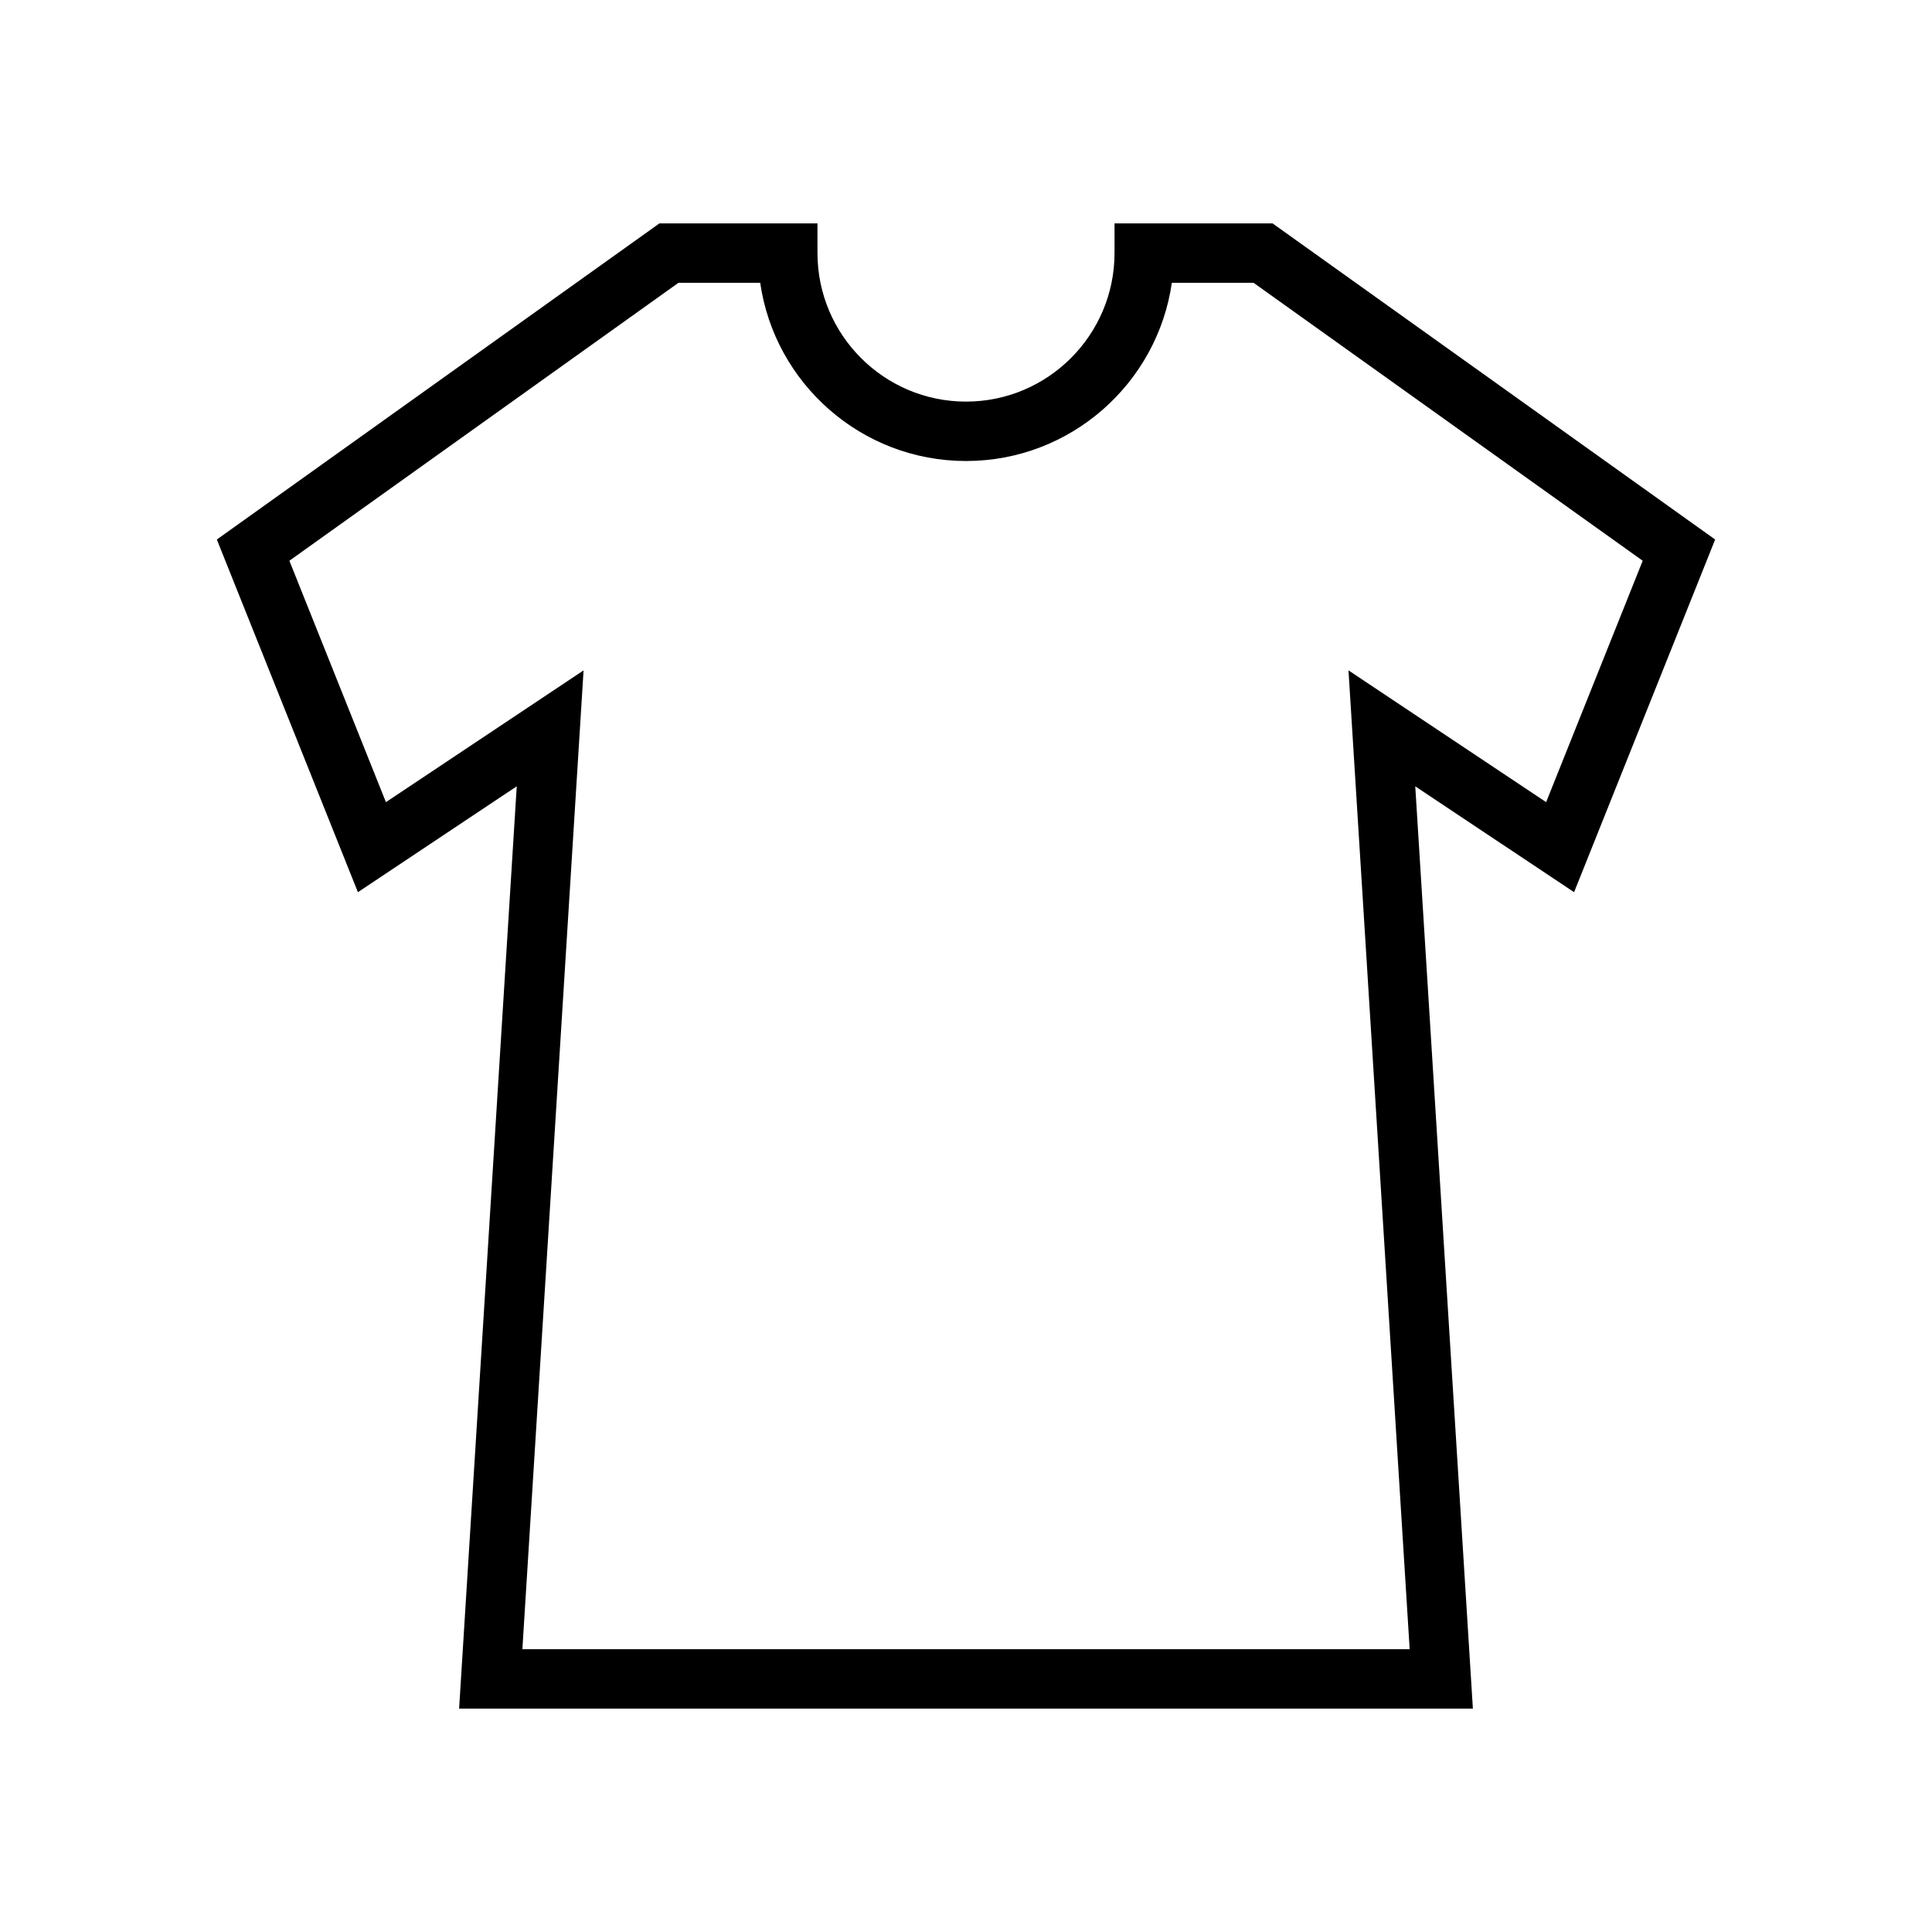
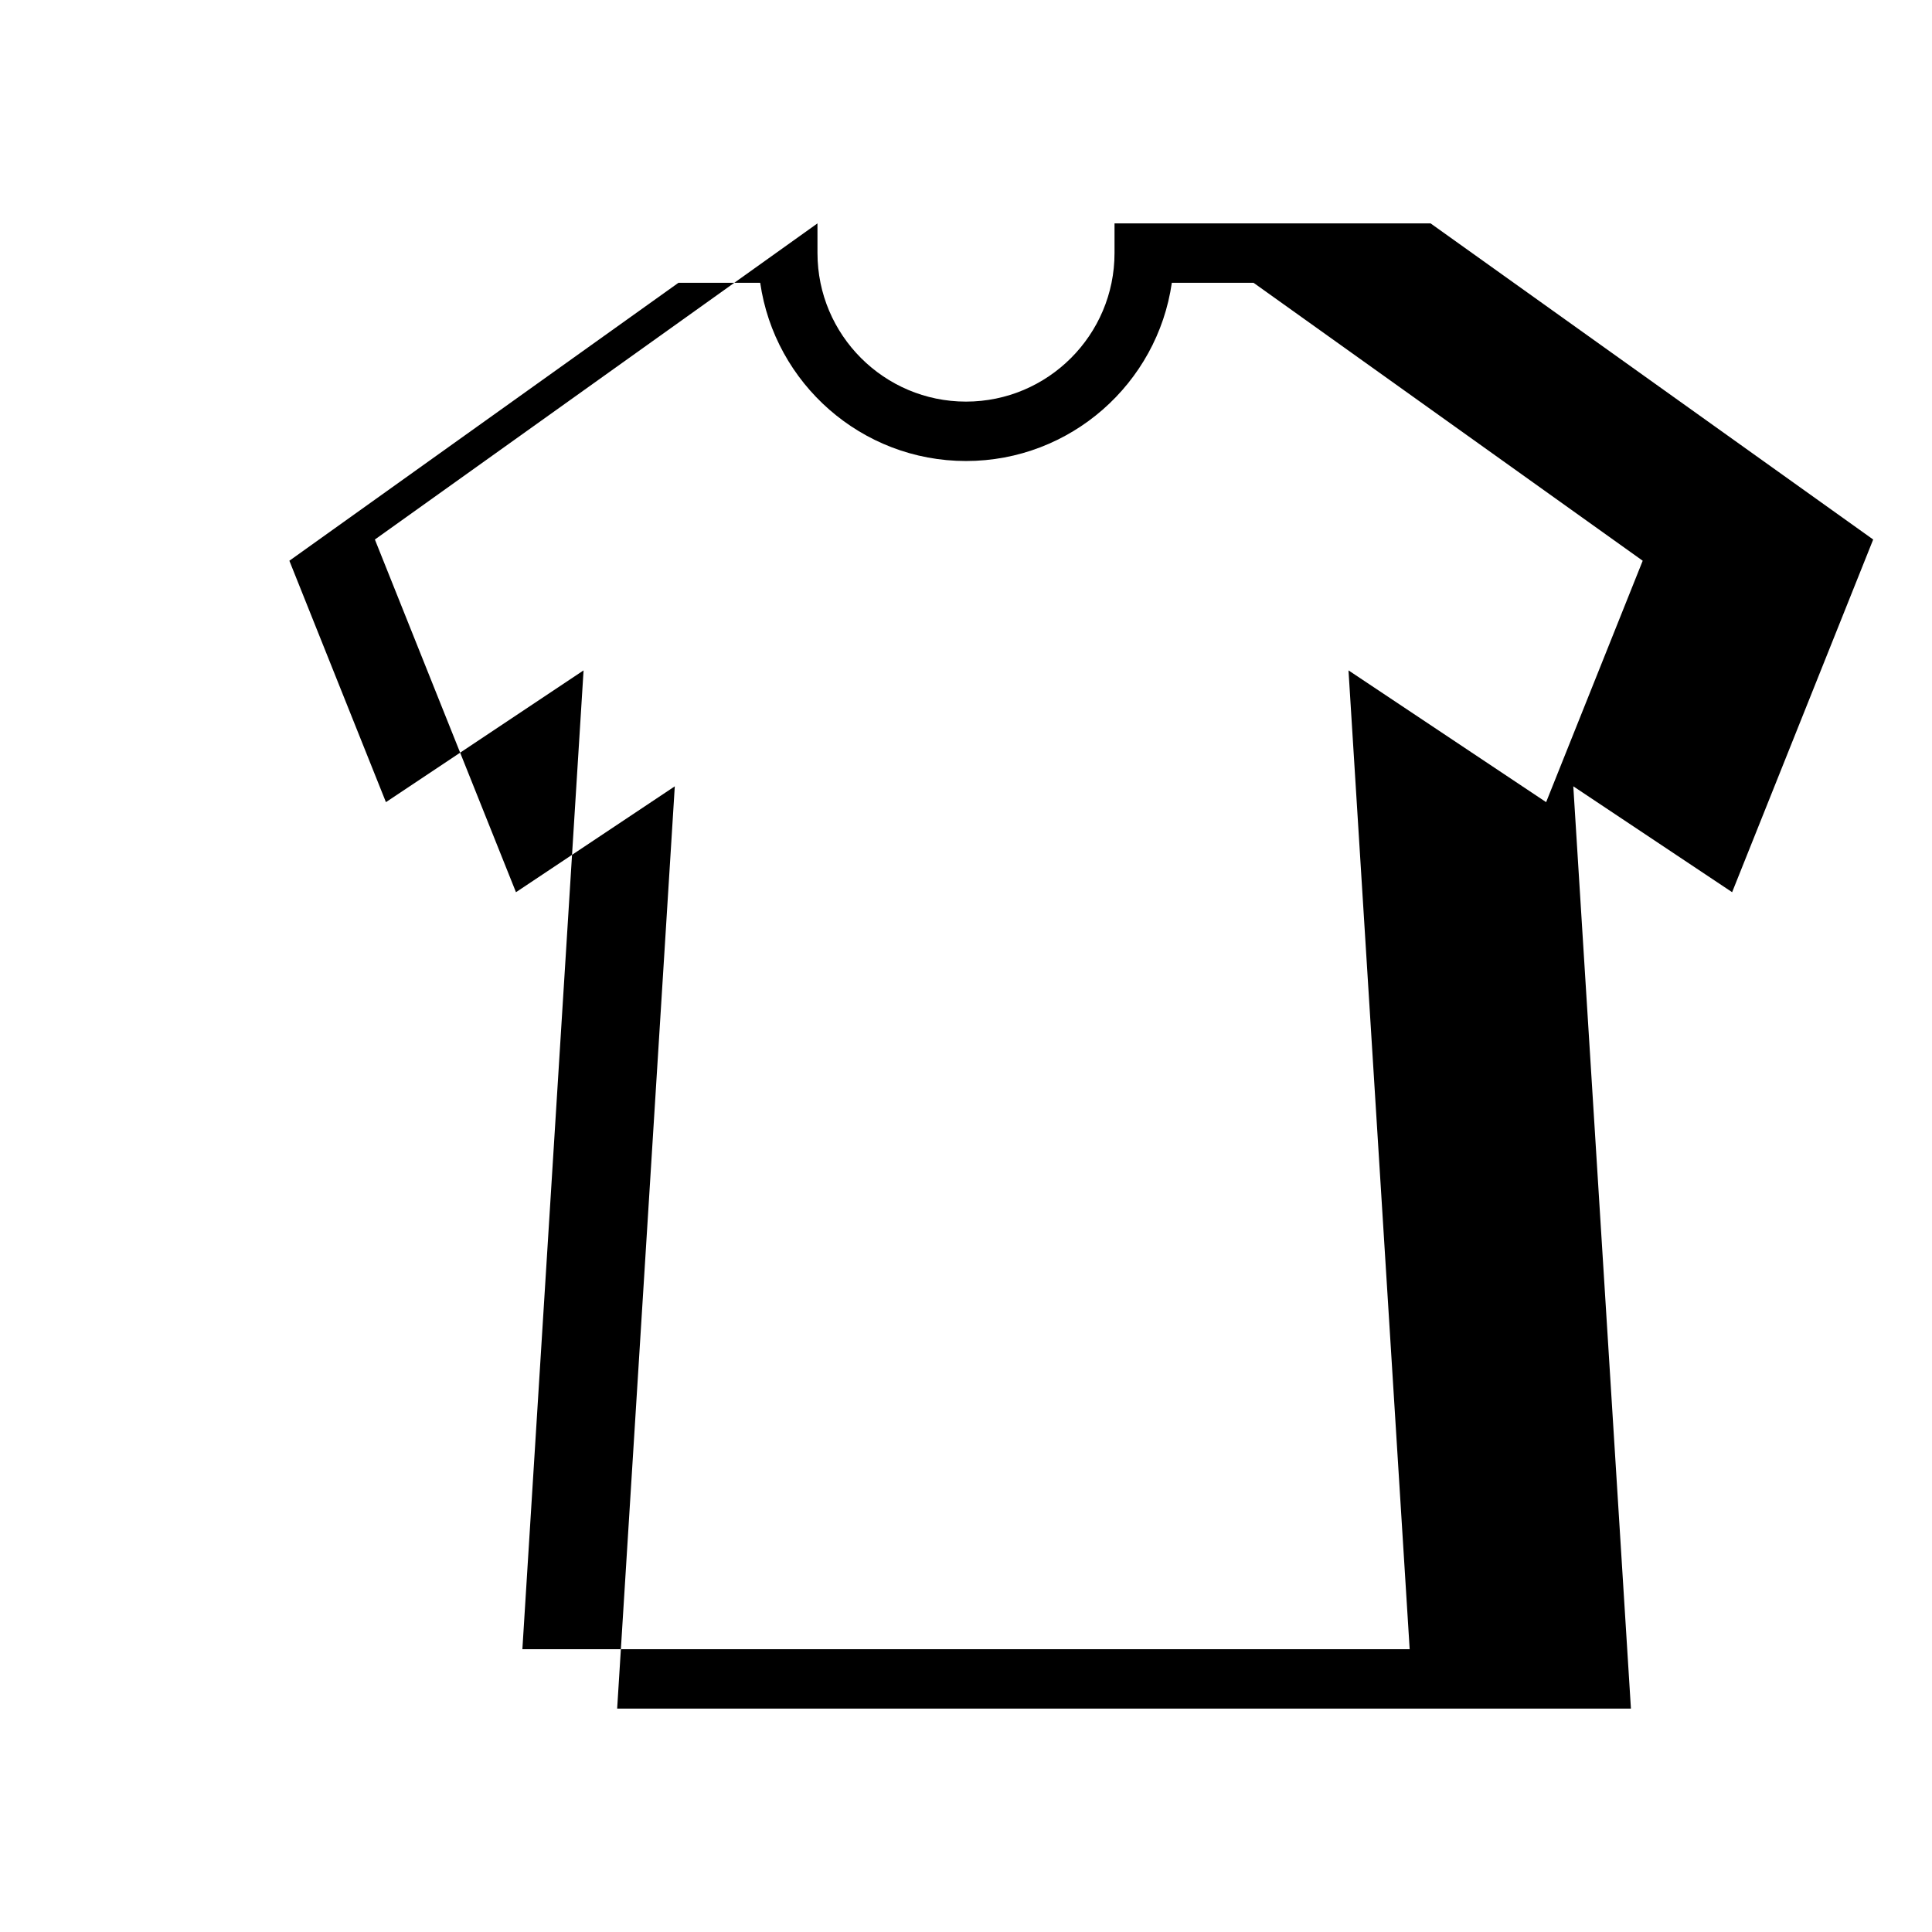
<svg xmlns="http://www.w3.org/2000/svg" fill="#000000" width="800px" height="800px" version="1.1" viewBox="144 144 512 512">
-   <path d="m439.36 203.2v7.871c0 21.703-17.66 39.359-39.359 39.359-21.703 0-39.359-17.66-39.359-39.359l-0.004-7.871h-41.883l-117.29 83.777 37.387 93.465 42.09-28.059-15.273 244.42h268.66l-15.273-244.42 42.09 28.059 37.383-93.465-117.29-83.777zm114.38 153.38-52.375-34.918 16.211 259.39h-235.14l16.215-259.39-52.375 34.918-25.59-63.977 103.12-73.664h21.656c3.832 26.668 26.828 47.234 54.543 47.234s50.715-20.562 54.543-47.23h21.656l103.13 73.66z" />
+   <path d="m439.36 203.2v7.871c0 21.703-17.66 39.359-39.359 39.359-21.703 0-39.359-17.66-39.359-39.359l-0.004-7.871l-117.29 83.777 37.387 93.465 42.09-28.059-15.273 244.42h268.66l-15.273-244.42 42.09 28.059 37.383-93.465-117.29-83.777zm114.38 153.38-52.375-34.918 16.211 259.39h-235.14l16.215-259.39-52.375 34.918-25.59-63.977 103.12-73.664h21.656c3.832 26.668 26.828 47.234 54.543 47.234s50.715-20.562 54.543-47.23h21.656l103.13 73.66z" />
</svg>